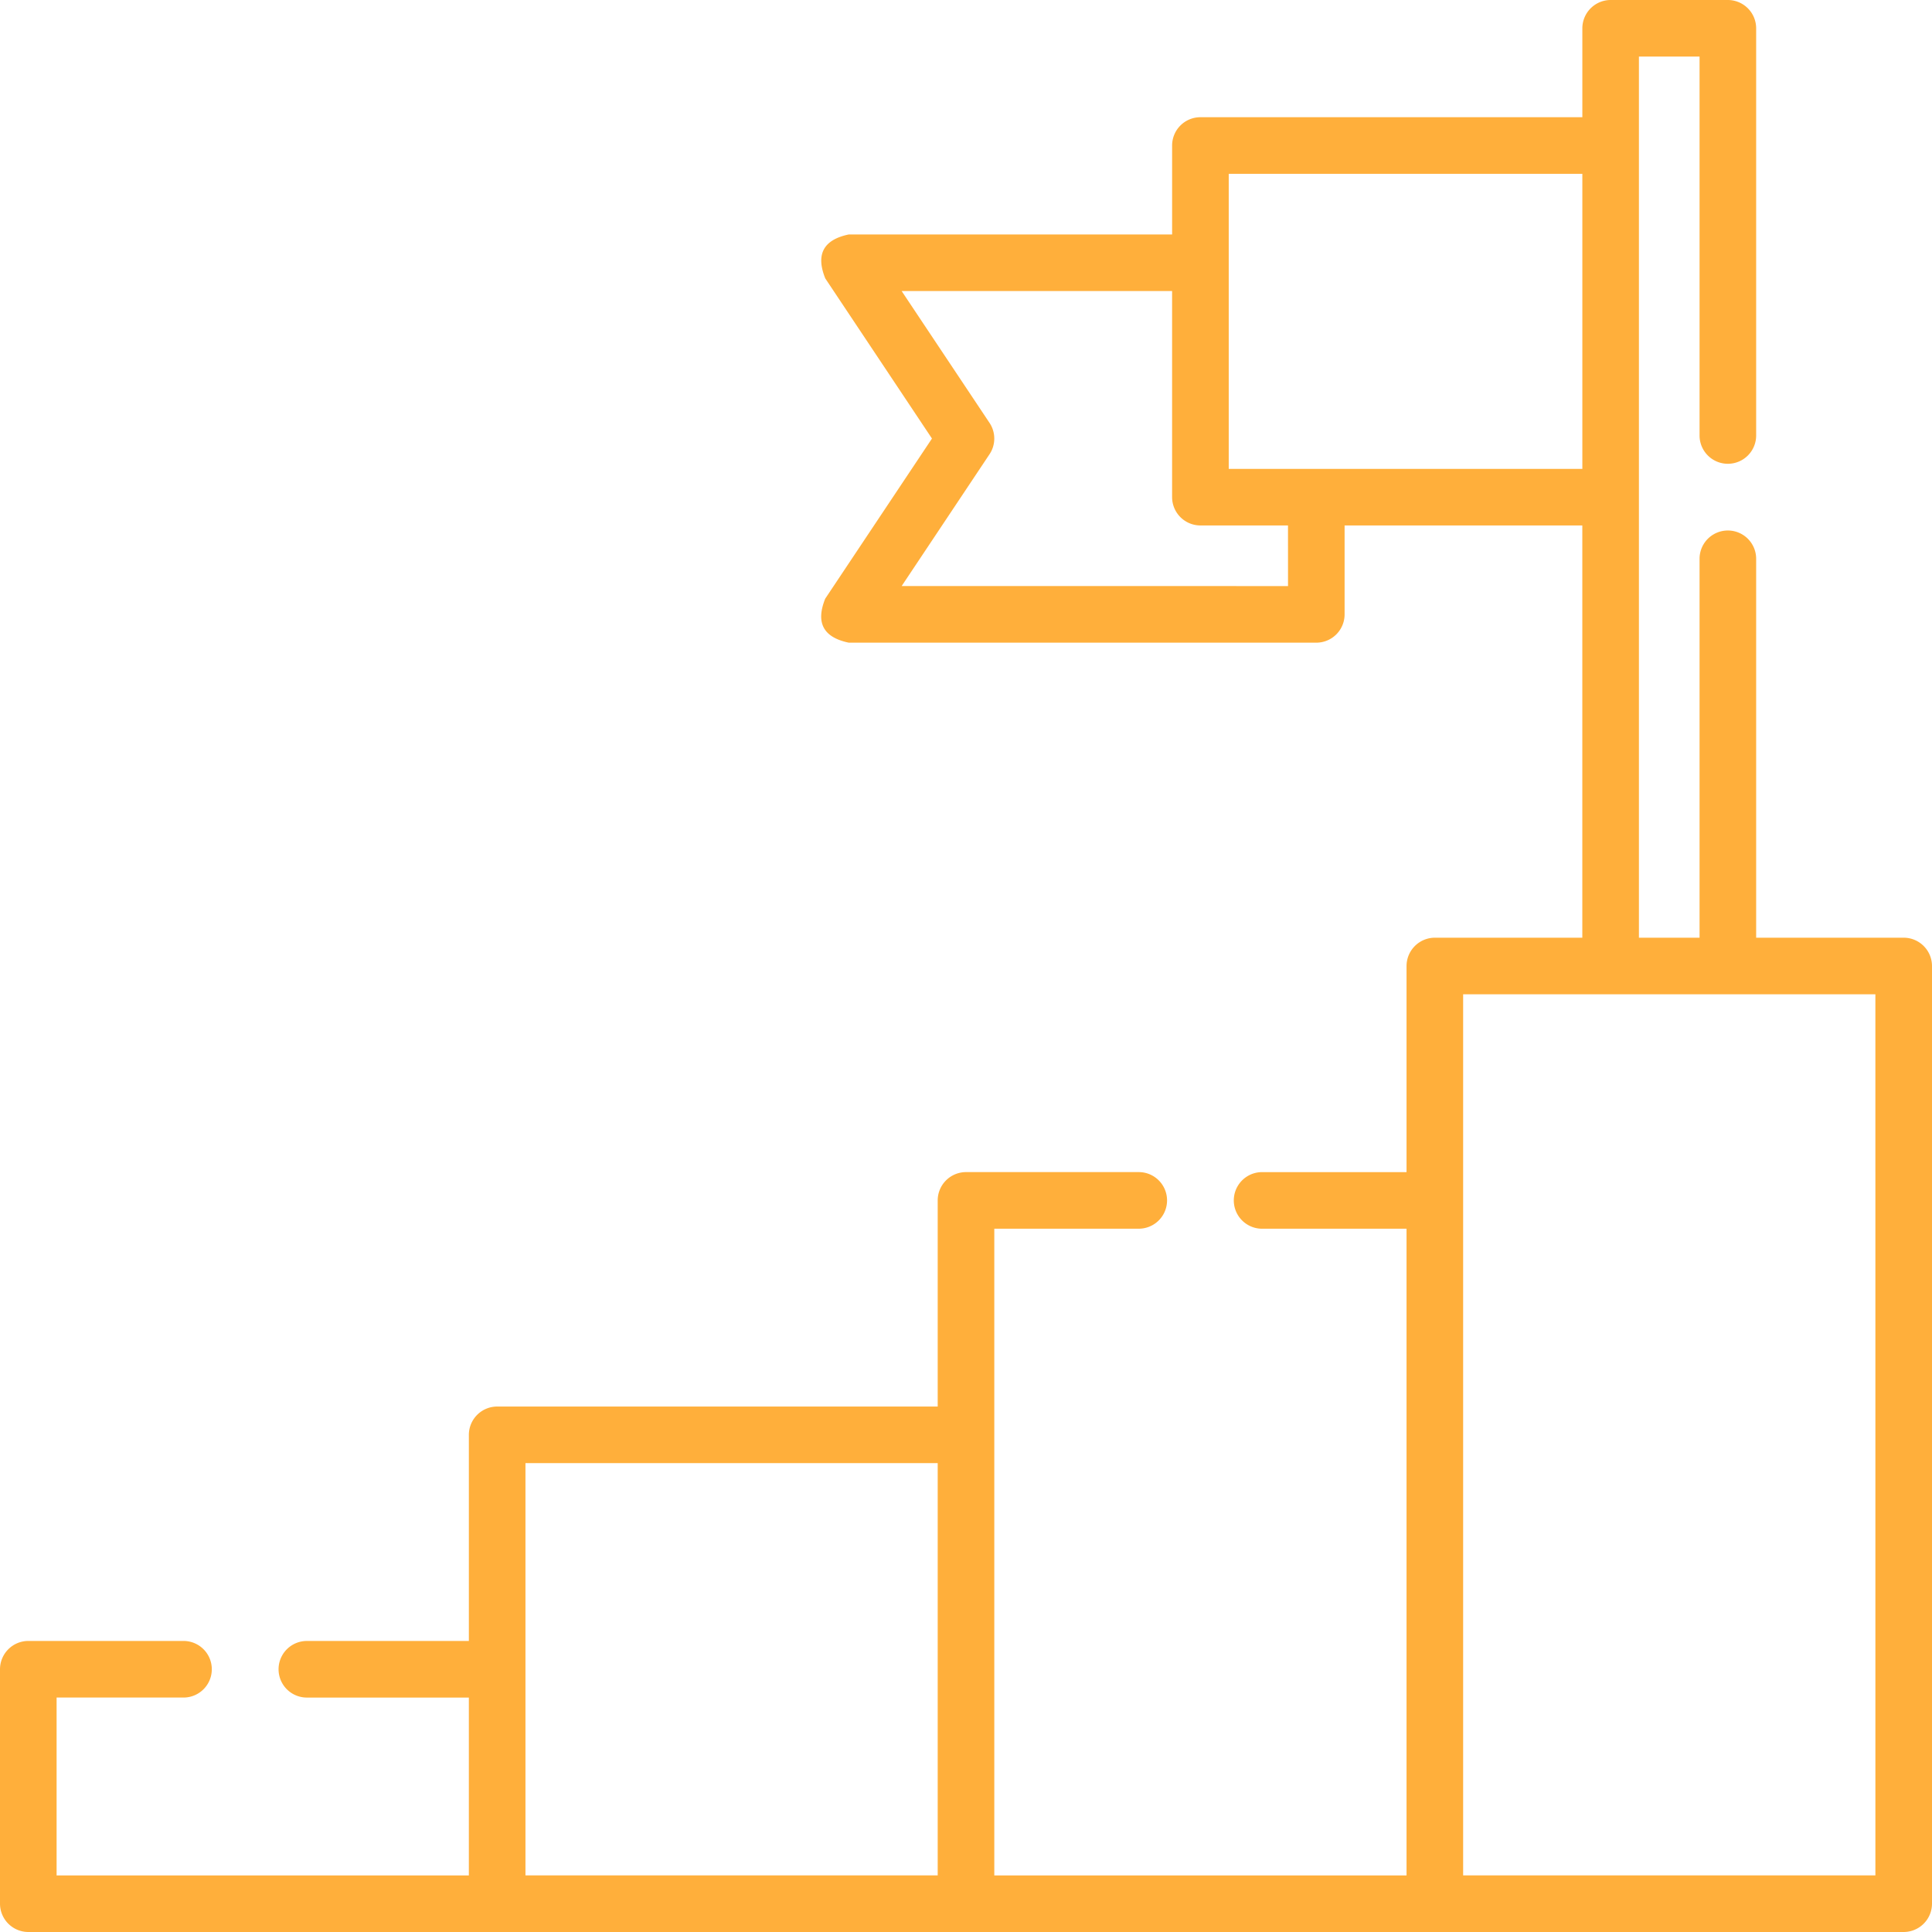
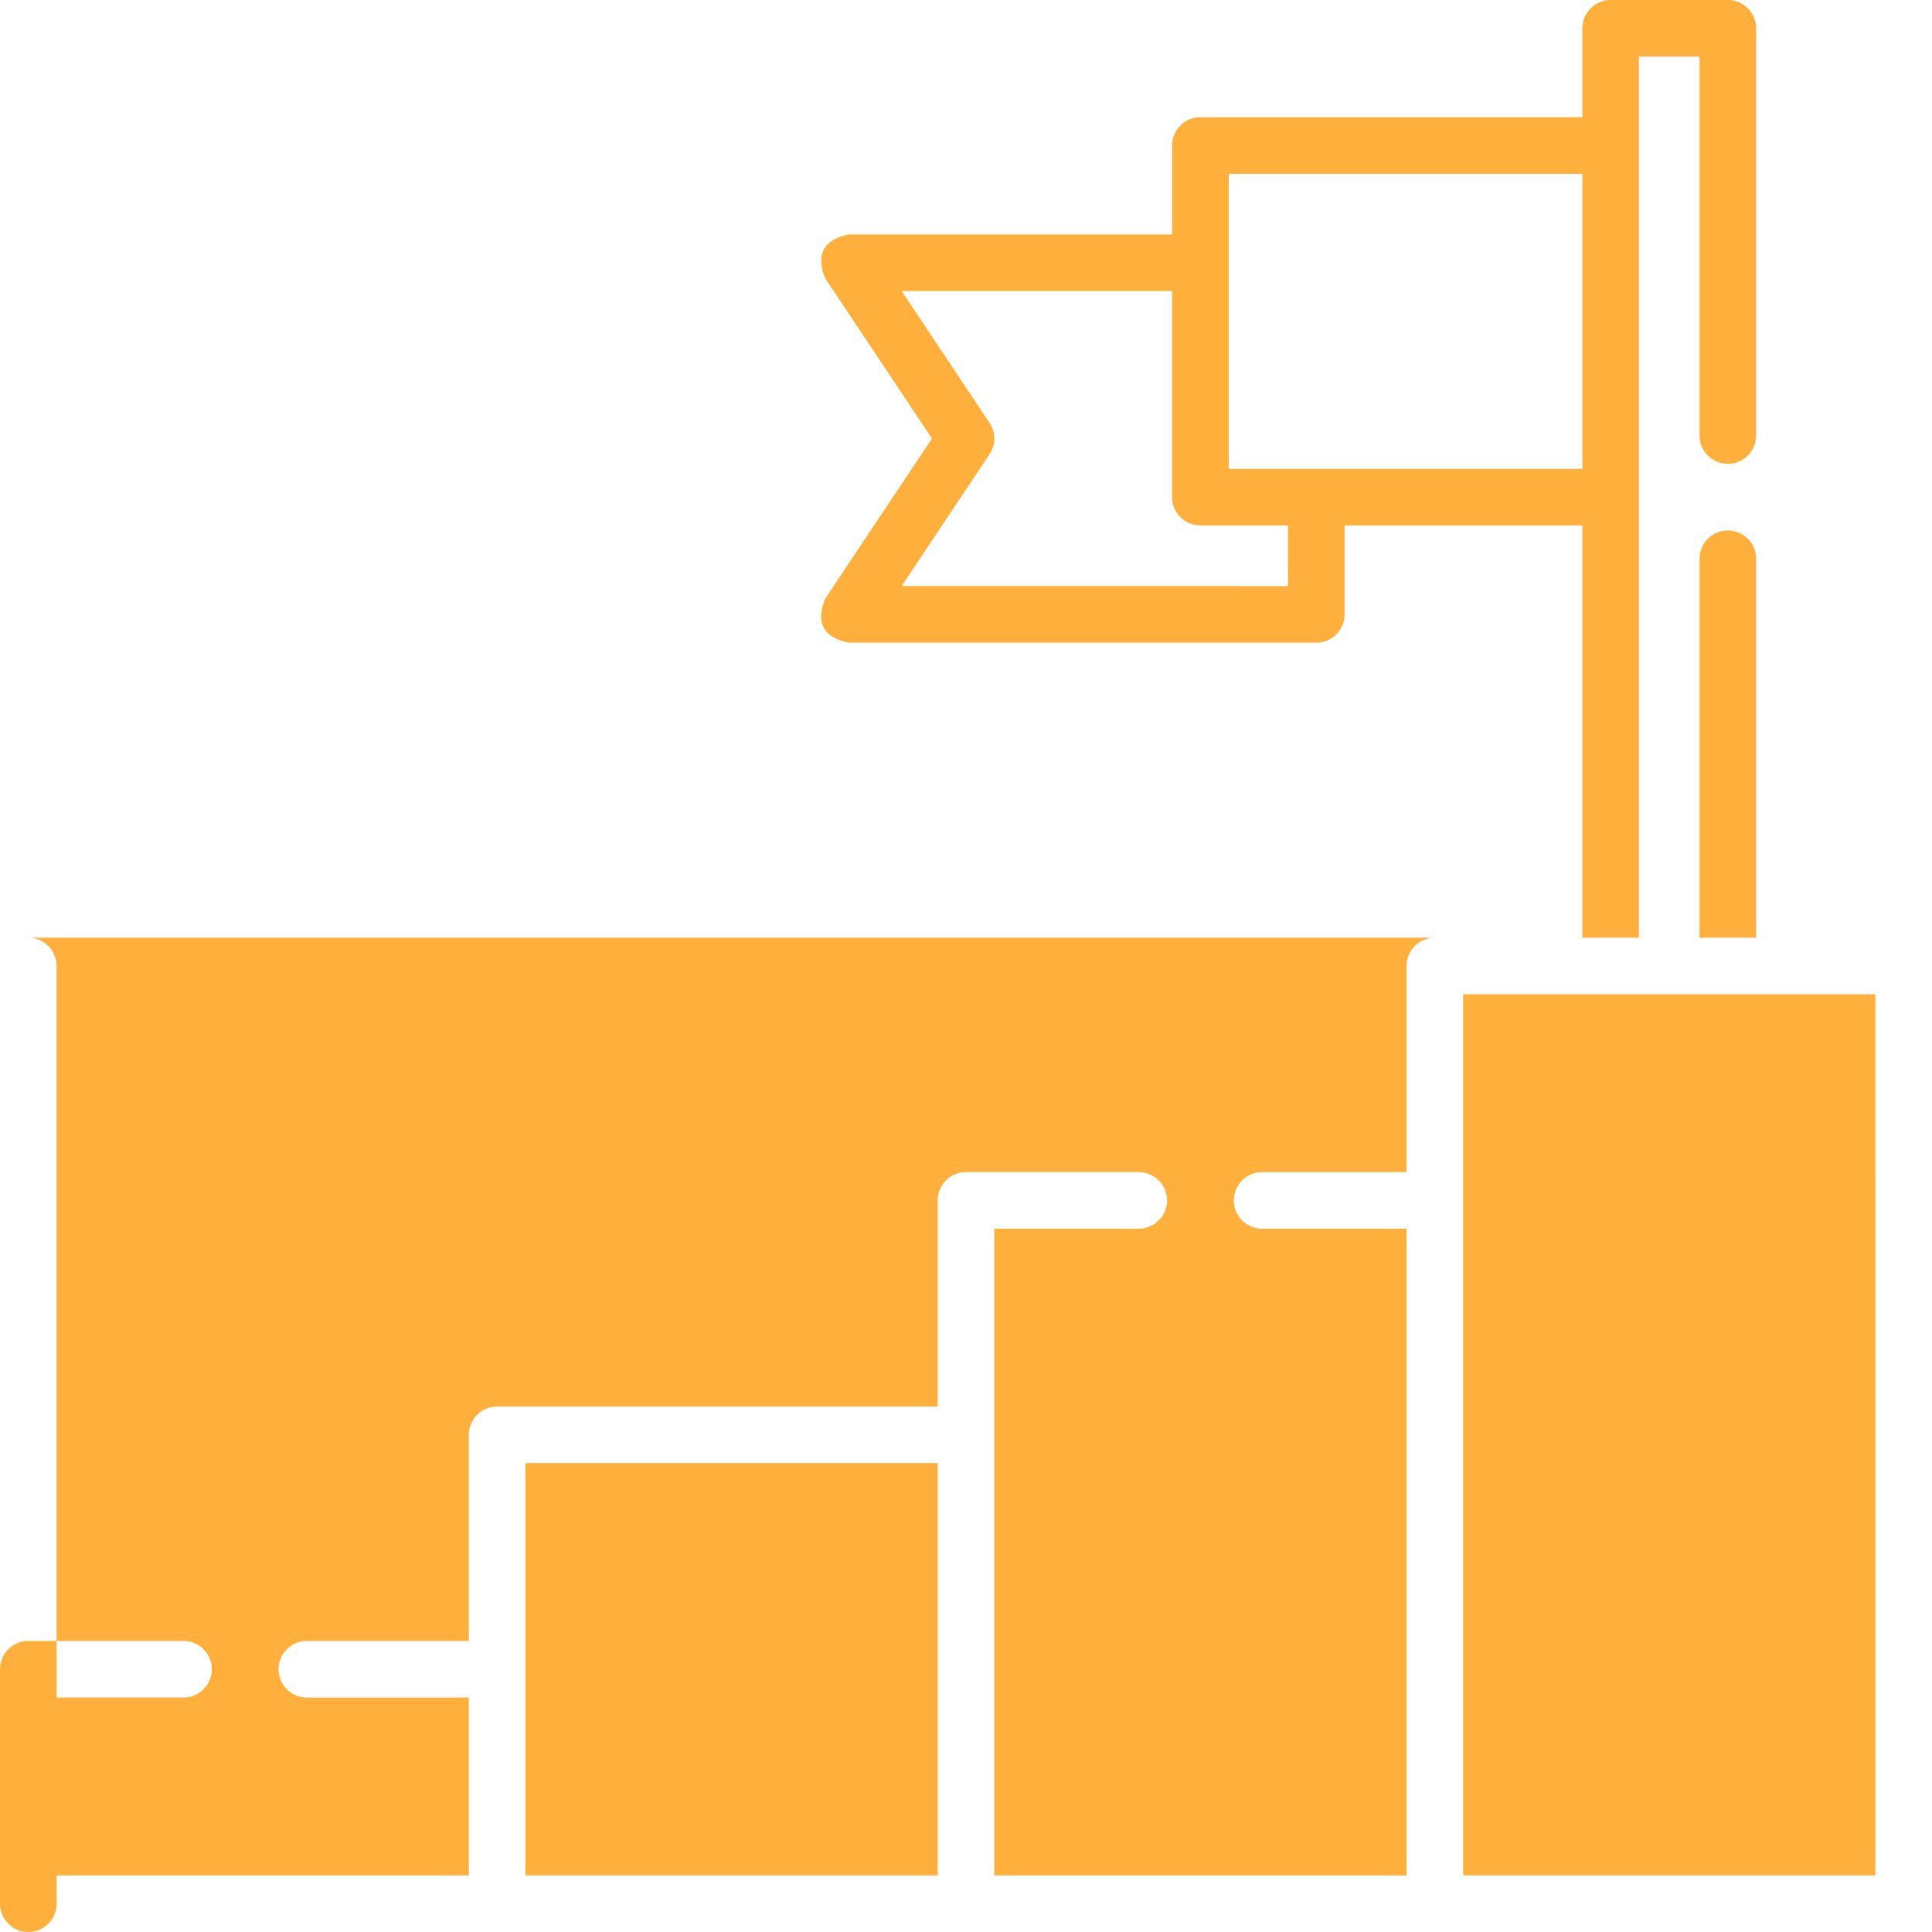
<svg xmlns="http://www.w3.org/2000/svg" id="Grupo_77" data-name="Grupo 77" width="197.56" height="197.56" viewBox="0 0 197.56 197.56">
-   <path id="Trazado_172" data-name="Trazado 172" d="M398.666,209.886H383.579V171.141a2.894,2.894,0,1,0-5.788,0v38.745h-6.2v-90.1h6.2v38.745a2.894,2.894,0,1,0,5.788,0V116.894A2.9,2.9,0,0,0,380.685,114H368.7a2.9,2.9,0,0,0-2.894,2.894v9.092H326.751a2.894,2.894,0,0,0-2.894,2.894v9.094H290.8q-3.9.808-2.408,4.5L299.3,158.844l-10.915,16.373q-1.492,3.693,2.408,4.5H338.6a2.893,2.893,0,0,0,2.894-2.894v-9.091h24.309v42.155H350.723a2.9,2.9,0,0,0-2.894,2.894v21.076H333.058a2.894,2.894,0,1,0,0,5.788h14.771v66.128H305.674V239.643h14.771a2.894,2.894,0,0,0,0-5.788H302.78a2.9,2.9,0,0,0-2.894,2.894v21.079H254.837a2.9,2.9,0,0,0-2.893,2.894V281.8H235.379a2.894,2.894,0,0,0,0,5.788h16.564v18.186H209.788V287.586h12.977a2.894,2.894,0,0,0,0-5.788H206.894A2.9,2.9,0,0,0,204,284.692v23.974a2.9,2.9,0,0,0,2.894,2.894H398.666a2.9,2.9,0,0,0,2.894-2.894V212.78a2.9,2.9,0,0,0-2.894-2.894Zm-62.957-35.957H296.2l8.985-13.479a2.889,2.889,0,0,0,0-3.209L296.2,143.762h27.655v21.075a2.9,2.9,0,0,0,2.894,2.894h8.957Zm-6.063-11.985v-30.17h36.16v30.17ZM257.731,263.616h42.155v42.155H257.731Zm138.041,42.155H353.616v-90.1h42.155Zm0,0" transform="translate(-204 -114)" fill="#ffaf3b" />
+   <path id="Trazado_172" data-name="Trazado 172" d="M398.666,209.886H383.579V171.141a2.894,2.894,0,1,0-5.788,0v38.745h-6.2v-90.1h6.2v38.745a2.894,2.894,0,1,0,5.788,0V116.894A2.9,2.9,0,0,0,380.685,114H368.7a2.9,2.9,0,0,0-2.894,2.894v9.092H326.751a2.894,2.894,0,0,0-2.894,2.894v9.094H290.8q-3.9.808-2.408,4.5L299.3,158.844l-10.915,16.373q-1.492,3.693,2.408,4.5H338.6a2.893,2.893,0,0,0,2.894-2.894v-9.091h24.309v42.155H350.723a2.9,2.9,0,0,0-2.894,2.894v21.076H333.058a2.894,2.894,0,1,0,0,5.788h14.771v66.128H305.674V239.643h14.771a2.894,2.894,0,0,0,0-5.788H302.78a2.9,2.9,0,0,0-2.894,2.894v21.079H254.837a2.9,2.9,0,0,0-2.893,2.894V281.8H235.379a2.894,2.894,0,0,0,0,5.788h16.564v18.186H209.788V287.586h12.977a2.894,2.894,0,0,0,0-5.788H206.894A2.9,2.9,0,0,0,204,284.692v23.974a2.9,2.9,0,0,0,2.894,2.894a2.9,2.9,0,0,0,2.894-2.894V212.78a2.9,2.9,0,0,0-2.894-2.894Zm-62.957-35.957H296.2l8.985-13.479a2.889,2.889,0,0,0,0-3.209L296.2,143.762h27.655v21.075a2.9,2.9,0,0,0,2.894,2.894h8.957Zm-6.063-11.985v-30.17h36.16v30.17ZM257.731,263.616h42.155v42.155H257.731Zm138.041,42.155H353.616v-90.1h42.155Zm0,0" transform="translate(-204 -114)" fill="#ffaf3b" />
</svg>